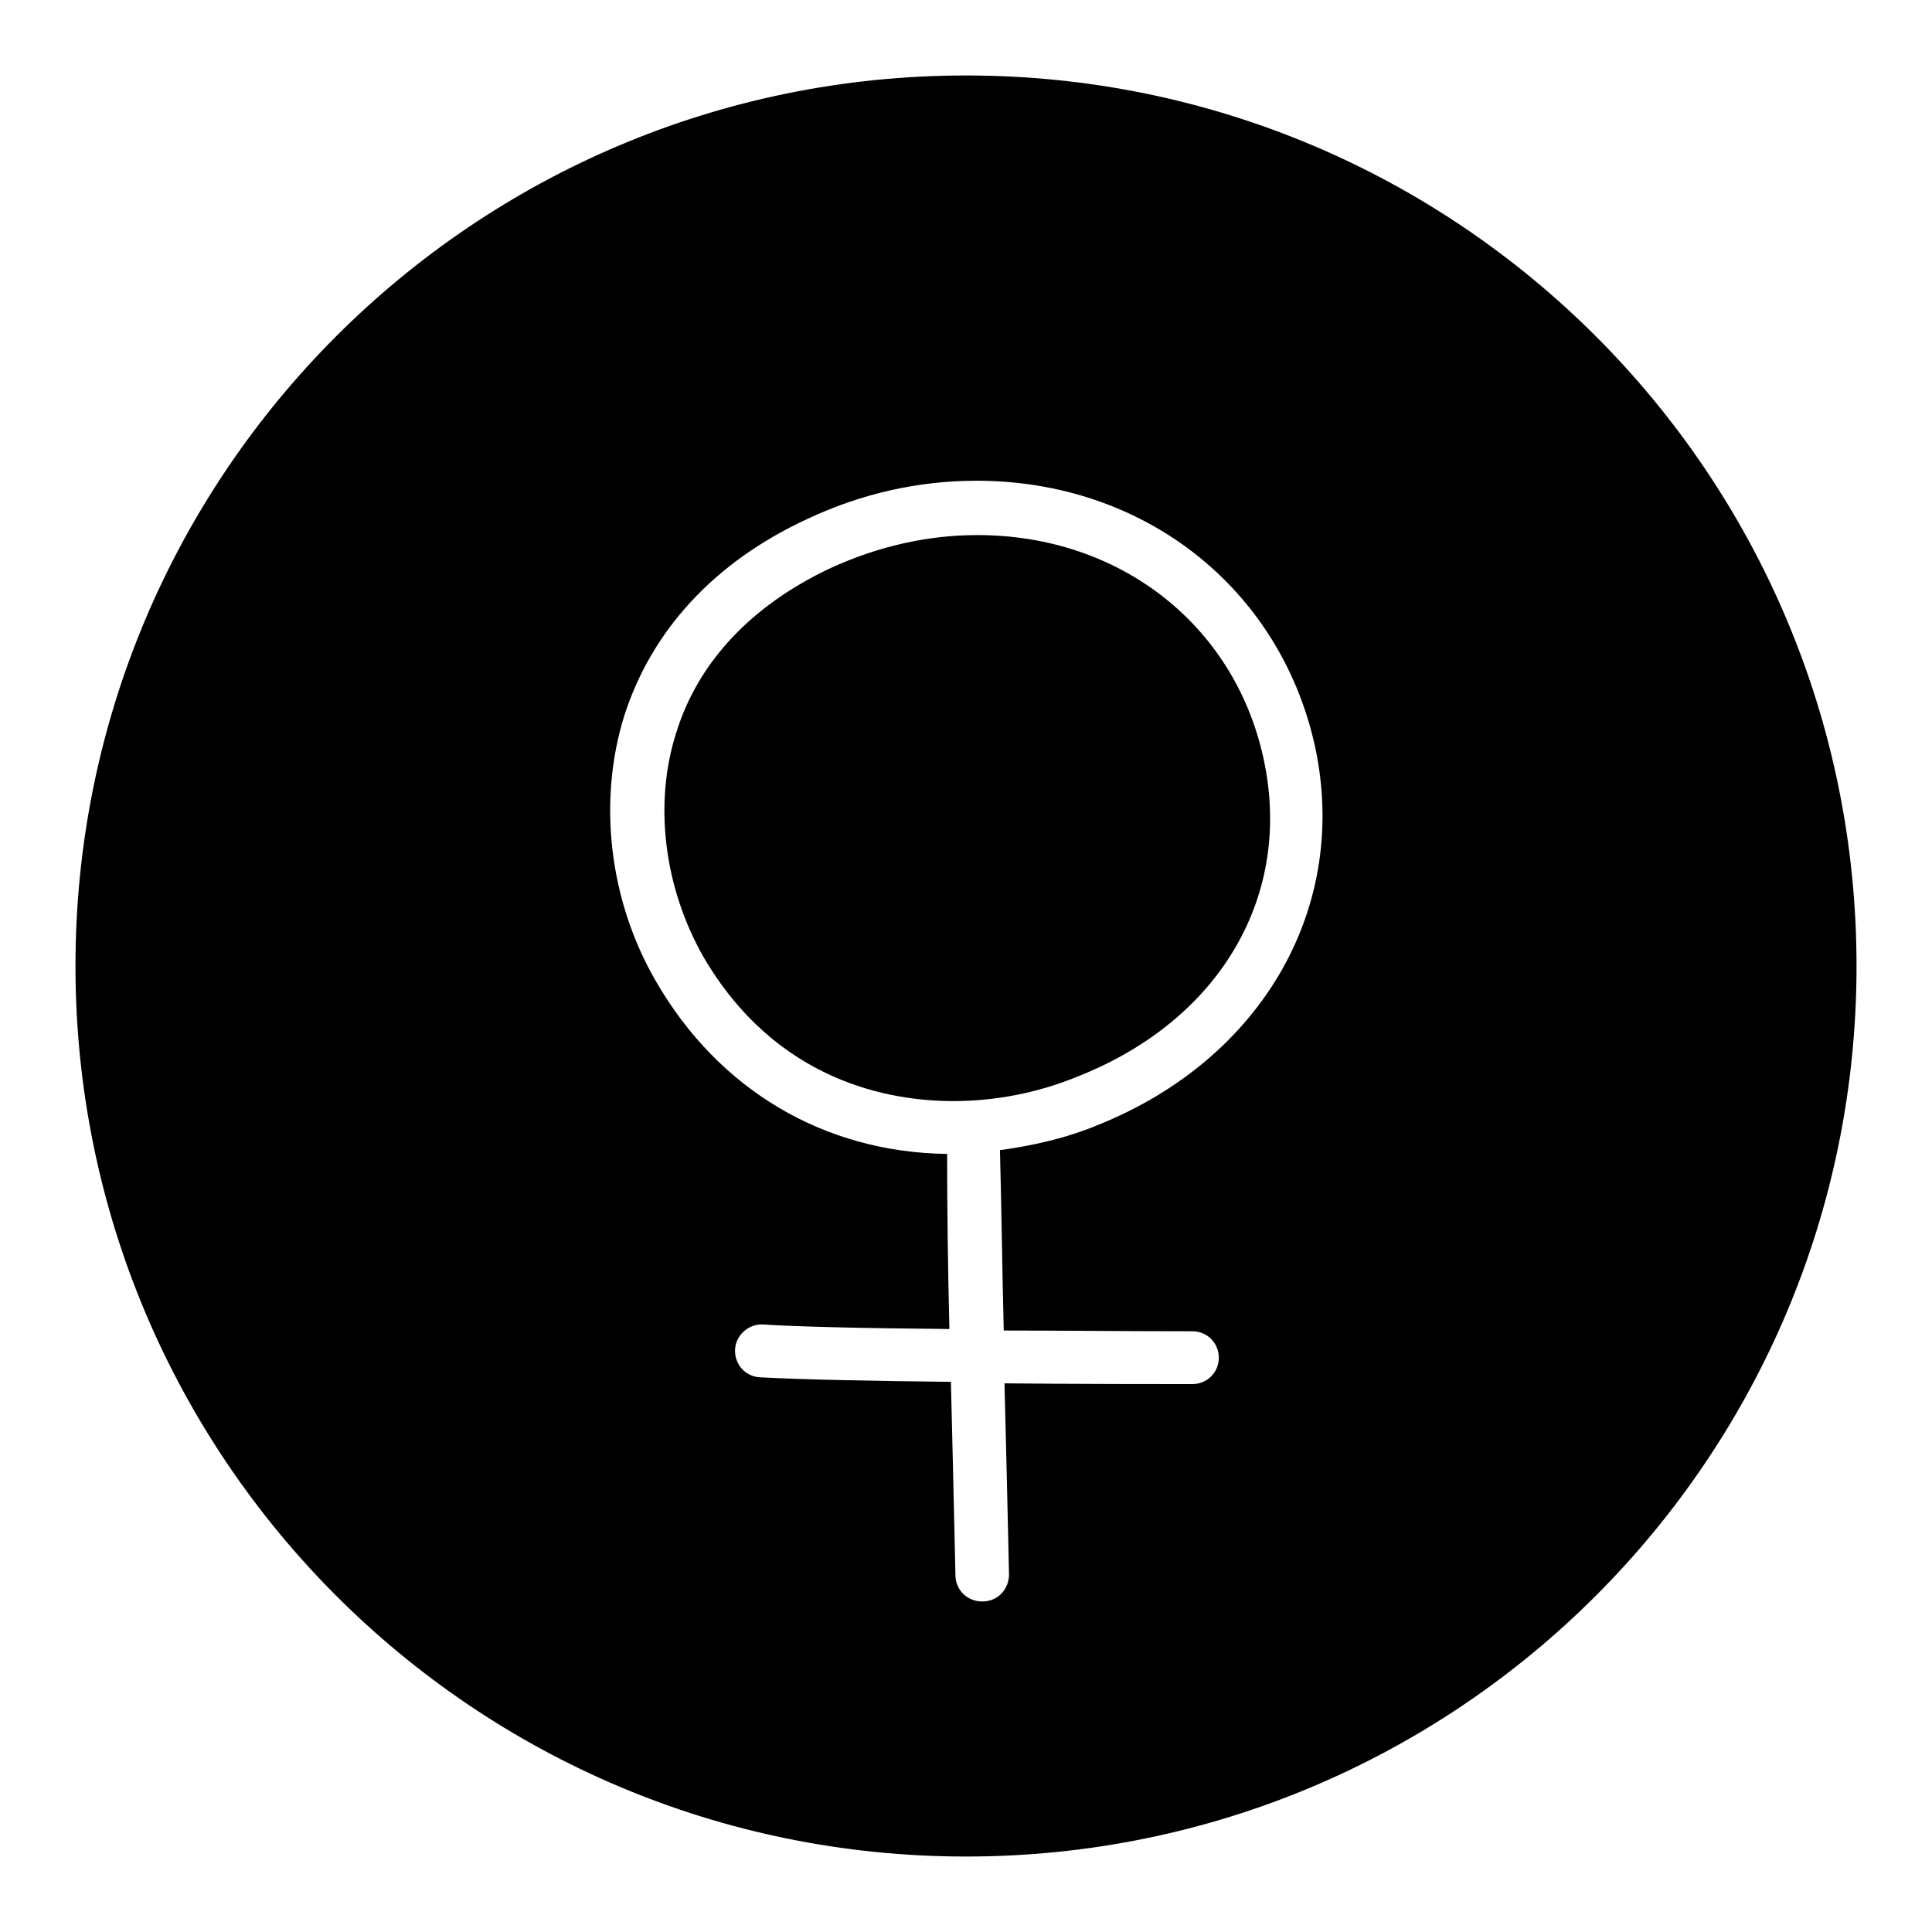
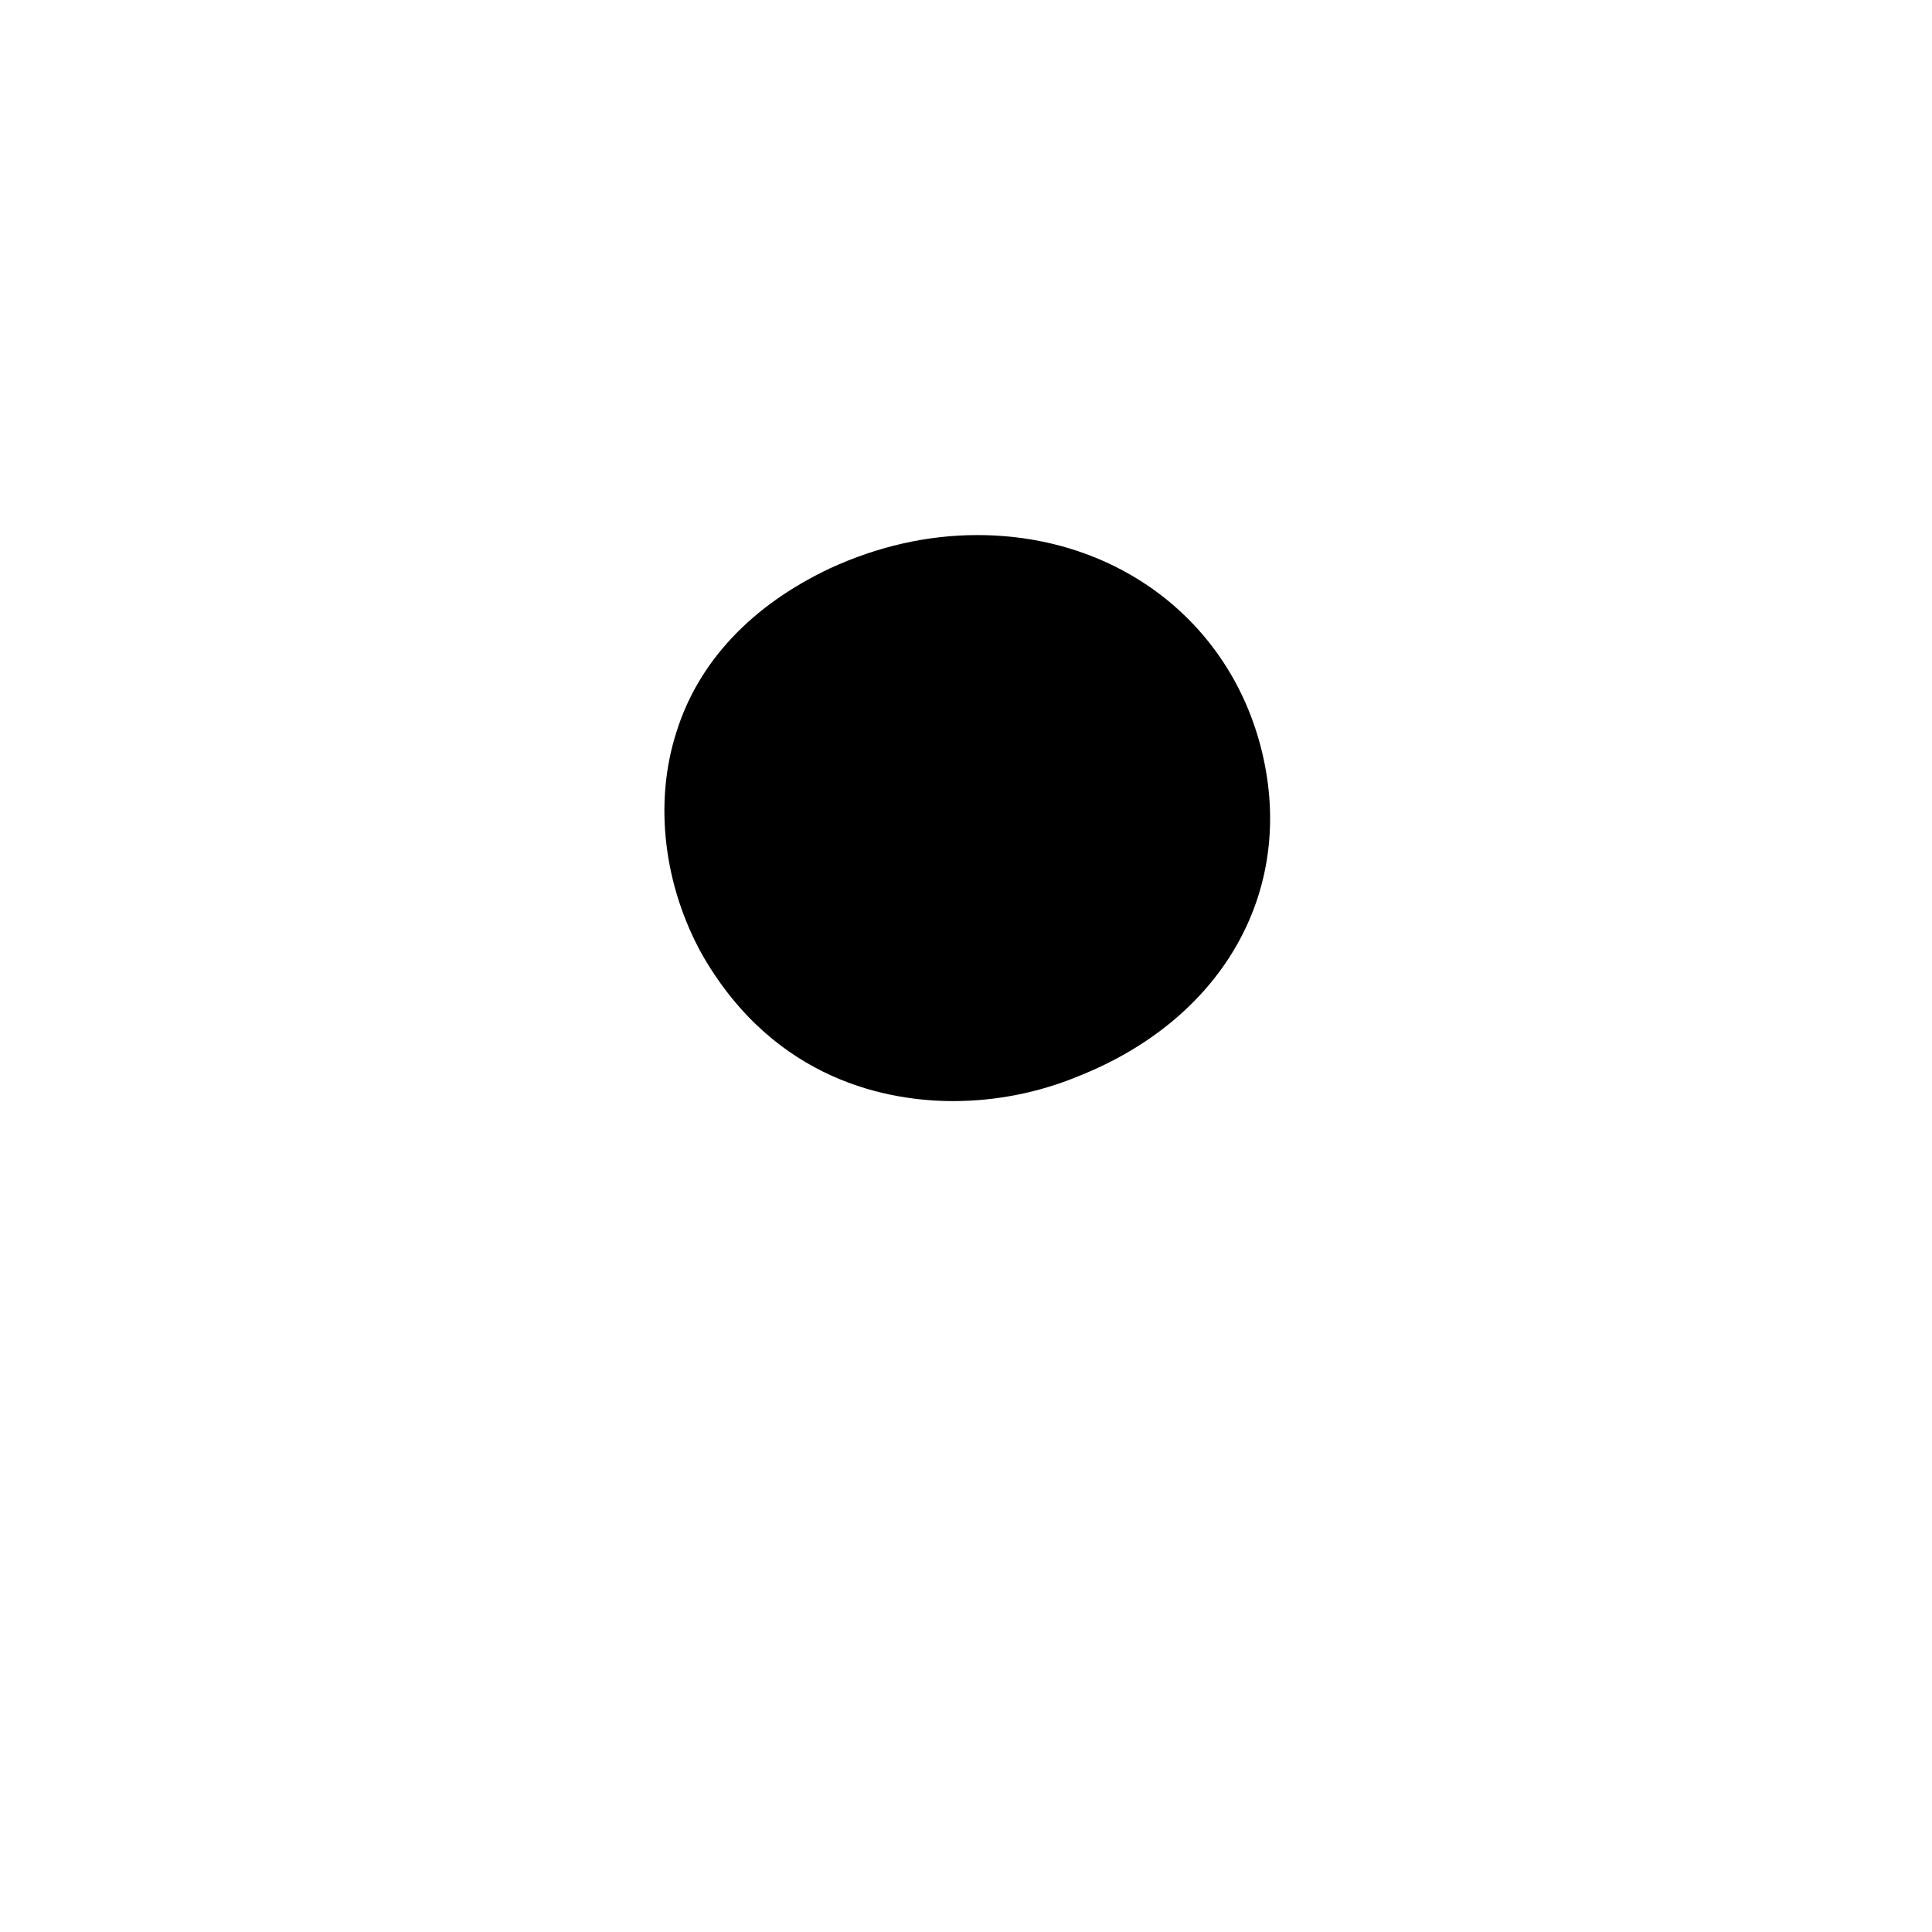
<svg xmlns="http://www.w3.org/2000/svg" version="1.1" x="0px" y="0px" viewBox="0 0 256 256" enable-background="new 0 0 256 256" xml:space="preserve">
  <g>
    <g>
      <path fill="#000000" d="M167.4,100.4c-3.9-17.7-19.1-29.5-37.9-29.5c-6.6,0-13.2,1.5-19.5,4.4c-10.4,4.9-17.5,12.4-20.4,21.8c-3,9.4-1.6,20.4,3.5,29.5c9.7,16.8,24.9,19.3,33.2,19.3c5.6,0,11.3-1.1,16.6-3.3C161.8,135.1,171.4,118.5,167.4,100.4z" />
-       <path fill="#000000" d="M128,10C62.8,10,10,62.8,10,128c0,65.2,52.8,118,118,118c65.2,0,118-52.8,118-118C246,62.8,193.2,10,128,10z M133,176.3c7.3,0,15.6,0.1,25,0.1c2,0,3.5,1.6,3.5,3.5c0,2-1.6,3.5-3.5,3.5c-5,0-14.6,0-24.9-0.1c0.1,4.1,0.2,8.2,0.3,12.1l0.3,13.2c0,2-1.5,3.6-3.5,3.6c0,0,0,0-0.1,0c-1.9,0-3.5-1.5-3.5-3.5l-0.3-13.2c-0.1-4-0.2-8.2-0.3-12.4c-10-0.1-19.7-0.3-25.3-0.6c-2-0.1-3.4-1.8-3.3-3.7c0.1-1.9,1.8-3.4,3.7-3.3c4.7,0.3,13.1,0.5,24.7,0.6c-0.2-8-0.3-16-0.3-23.2c-16.3-0.2-30.3-8.5-38.6-22.9c-6.2-10.7-7.7-23.8-4.2-35.1c3.6-11.3,11.9-20.4,24.2-26.1c7.2-3.4,14.8-5.1,22.5-5.1c22.1,0,40.1,14.1,44.8,35c4.7,21.3-6.8,41.6-28.8,50.4c-4.1,1.7-8.5,2.7-12.9,3.3C132.7,160,132.8,168.1,133,176.3z" />
    </g>
  </g>
</svg>